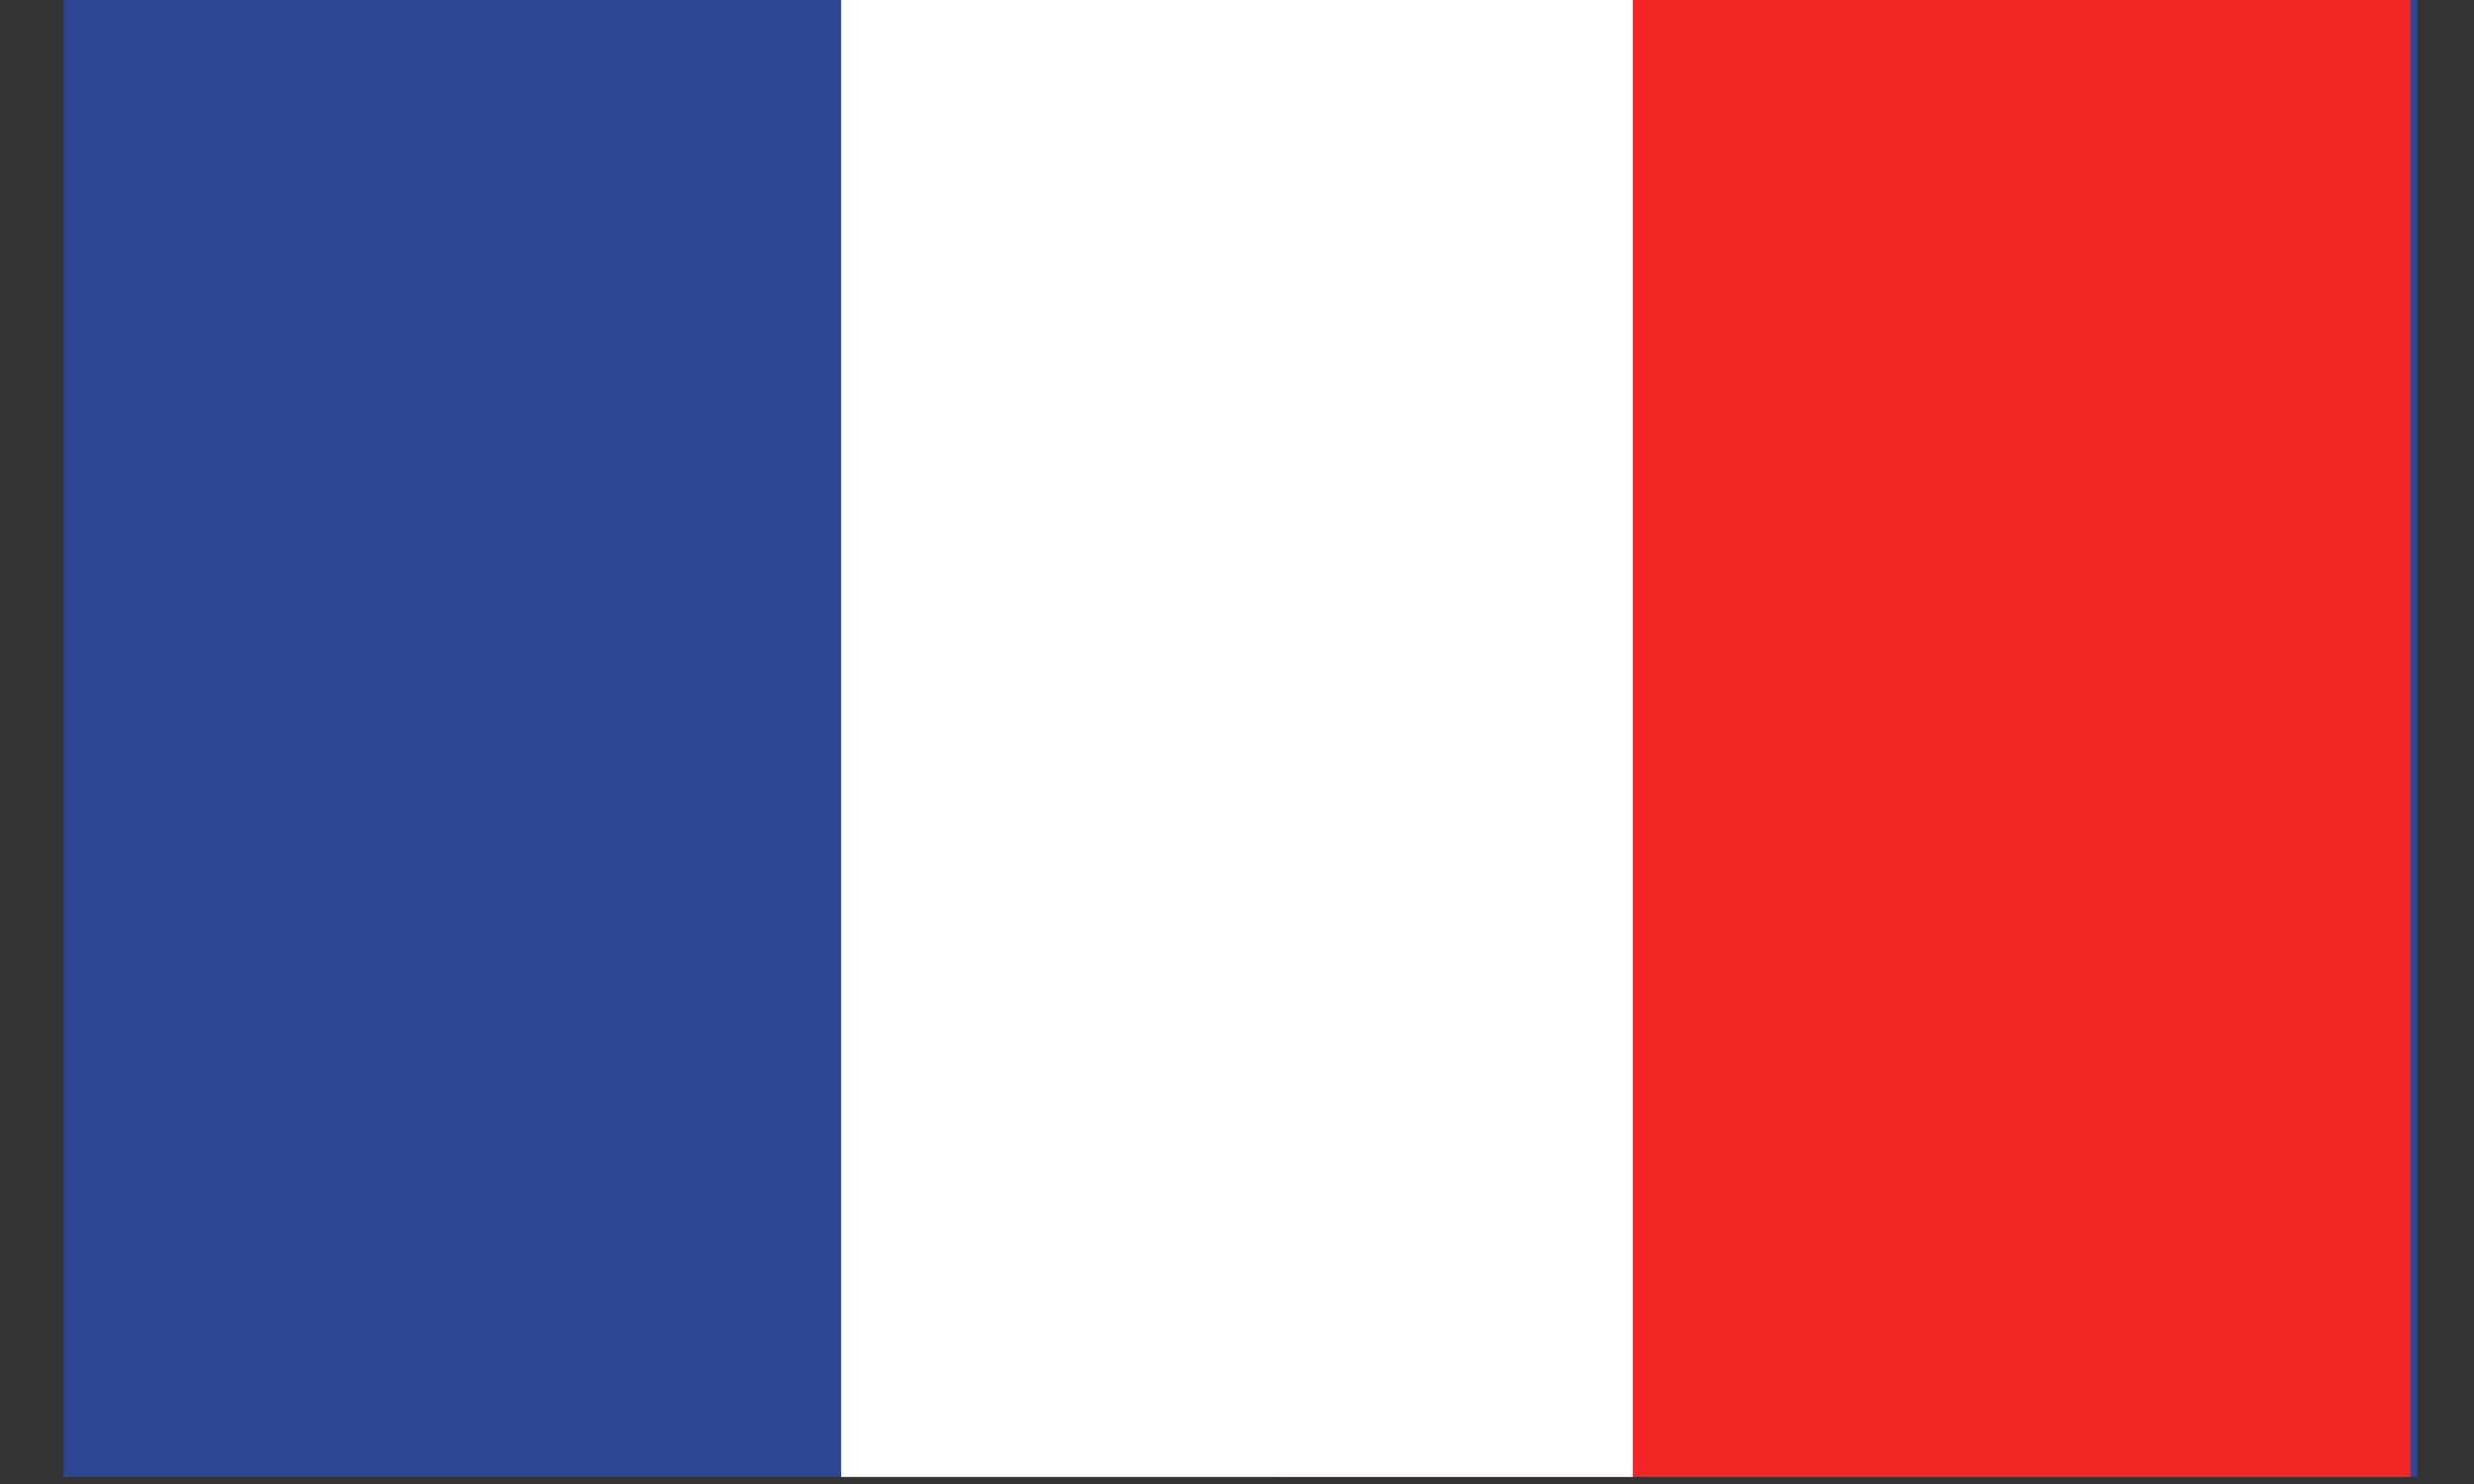
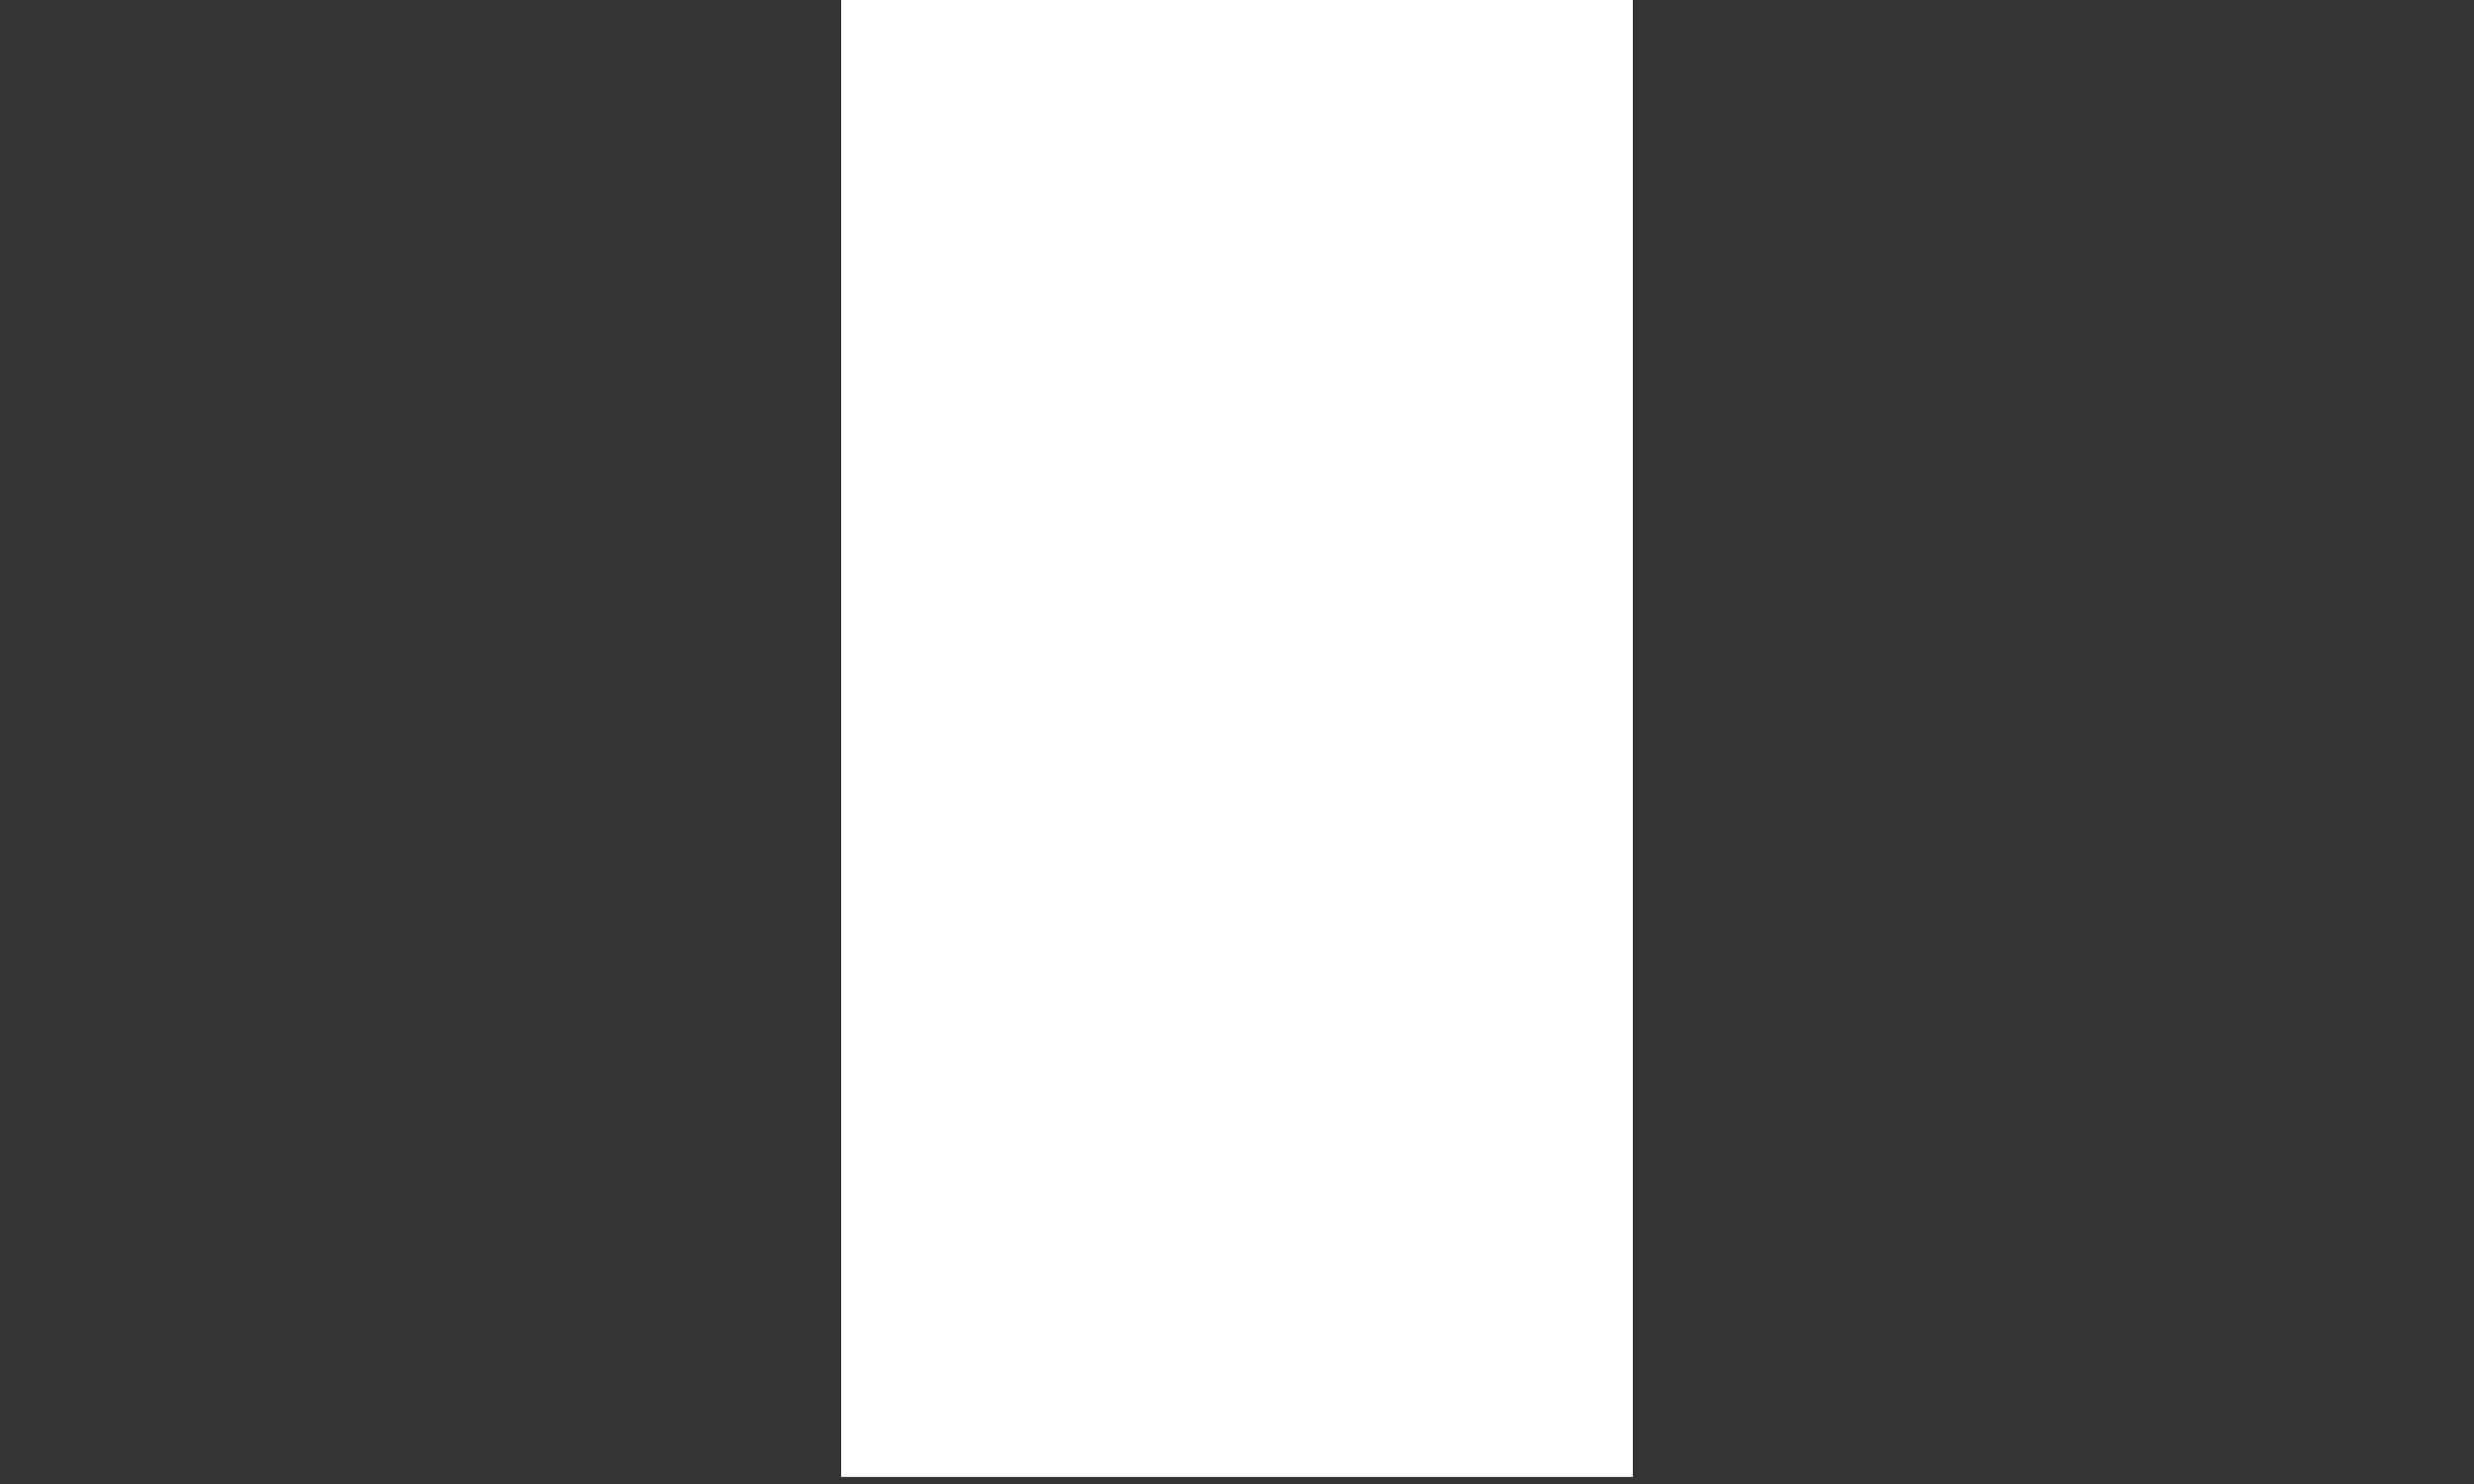
<svg xmlns="http://www.w3.org/2000/svg" id="Layer_1" data-name="Layer 1" version="1.1" viewBox="0 0 35 21">
  <rect x="0" y="0" width="35" height="21" fill="#333333" stroke="none" />
  <defs>
    <style>
      .cls-1 {
        fill: #f42525;
      }

      .cls-1, .cls-2, .cls-3 {
        stroke-width: 0px;
      }

      .cls-2 {
        fill: #fff;
      }

      .cls-3 {
        fill: #2e4593;
      }
    </style>
  </defs>
-   <rect class="cls-3" x=".9" y="0" width="33.3" height="20.9" />
-   <rect class="cls-1" x="18.1" y="0" width="16" height="20.9" />
  <rect class="cls-2" x="11.9" y="0" width="11.2" height="20.9" />
</svg>